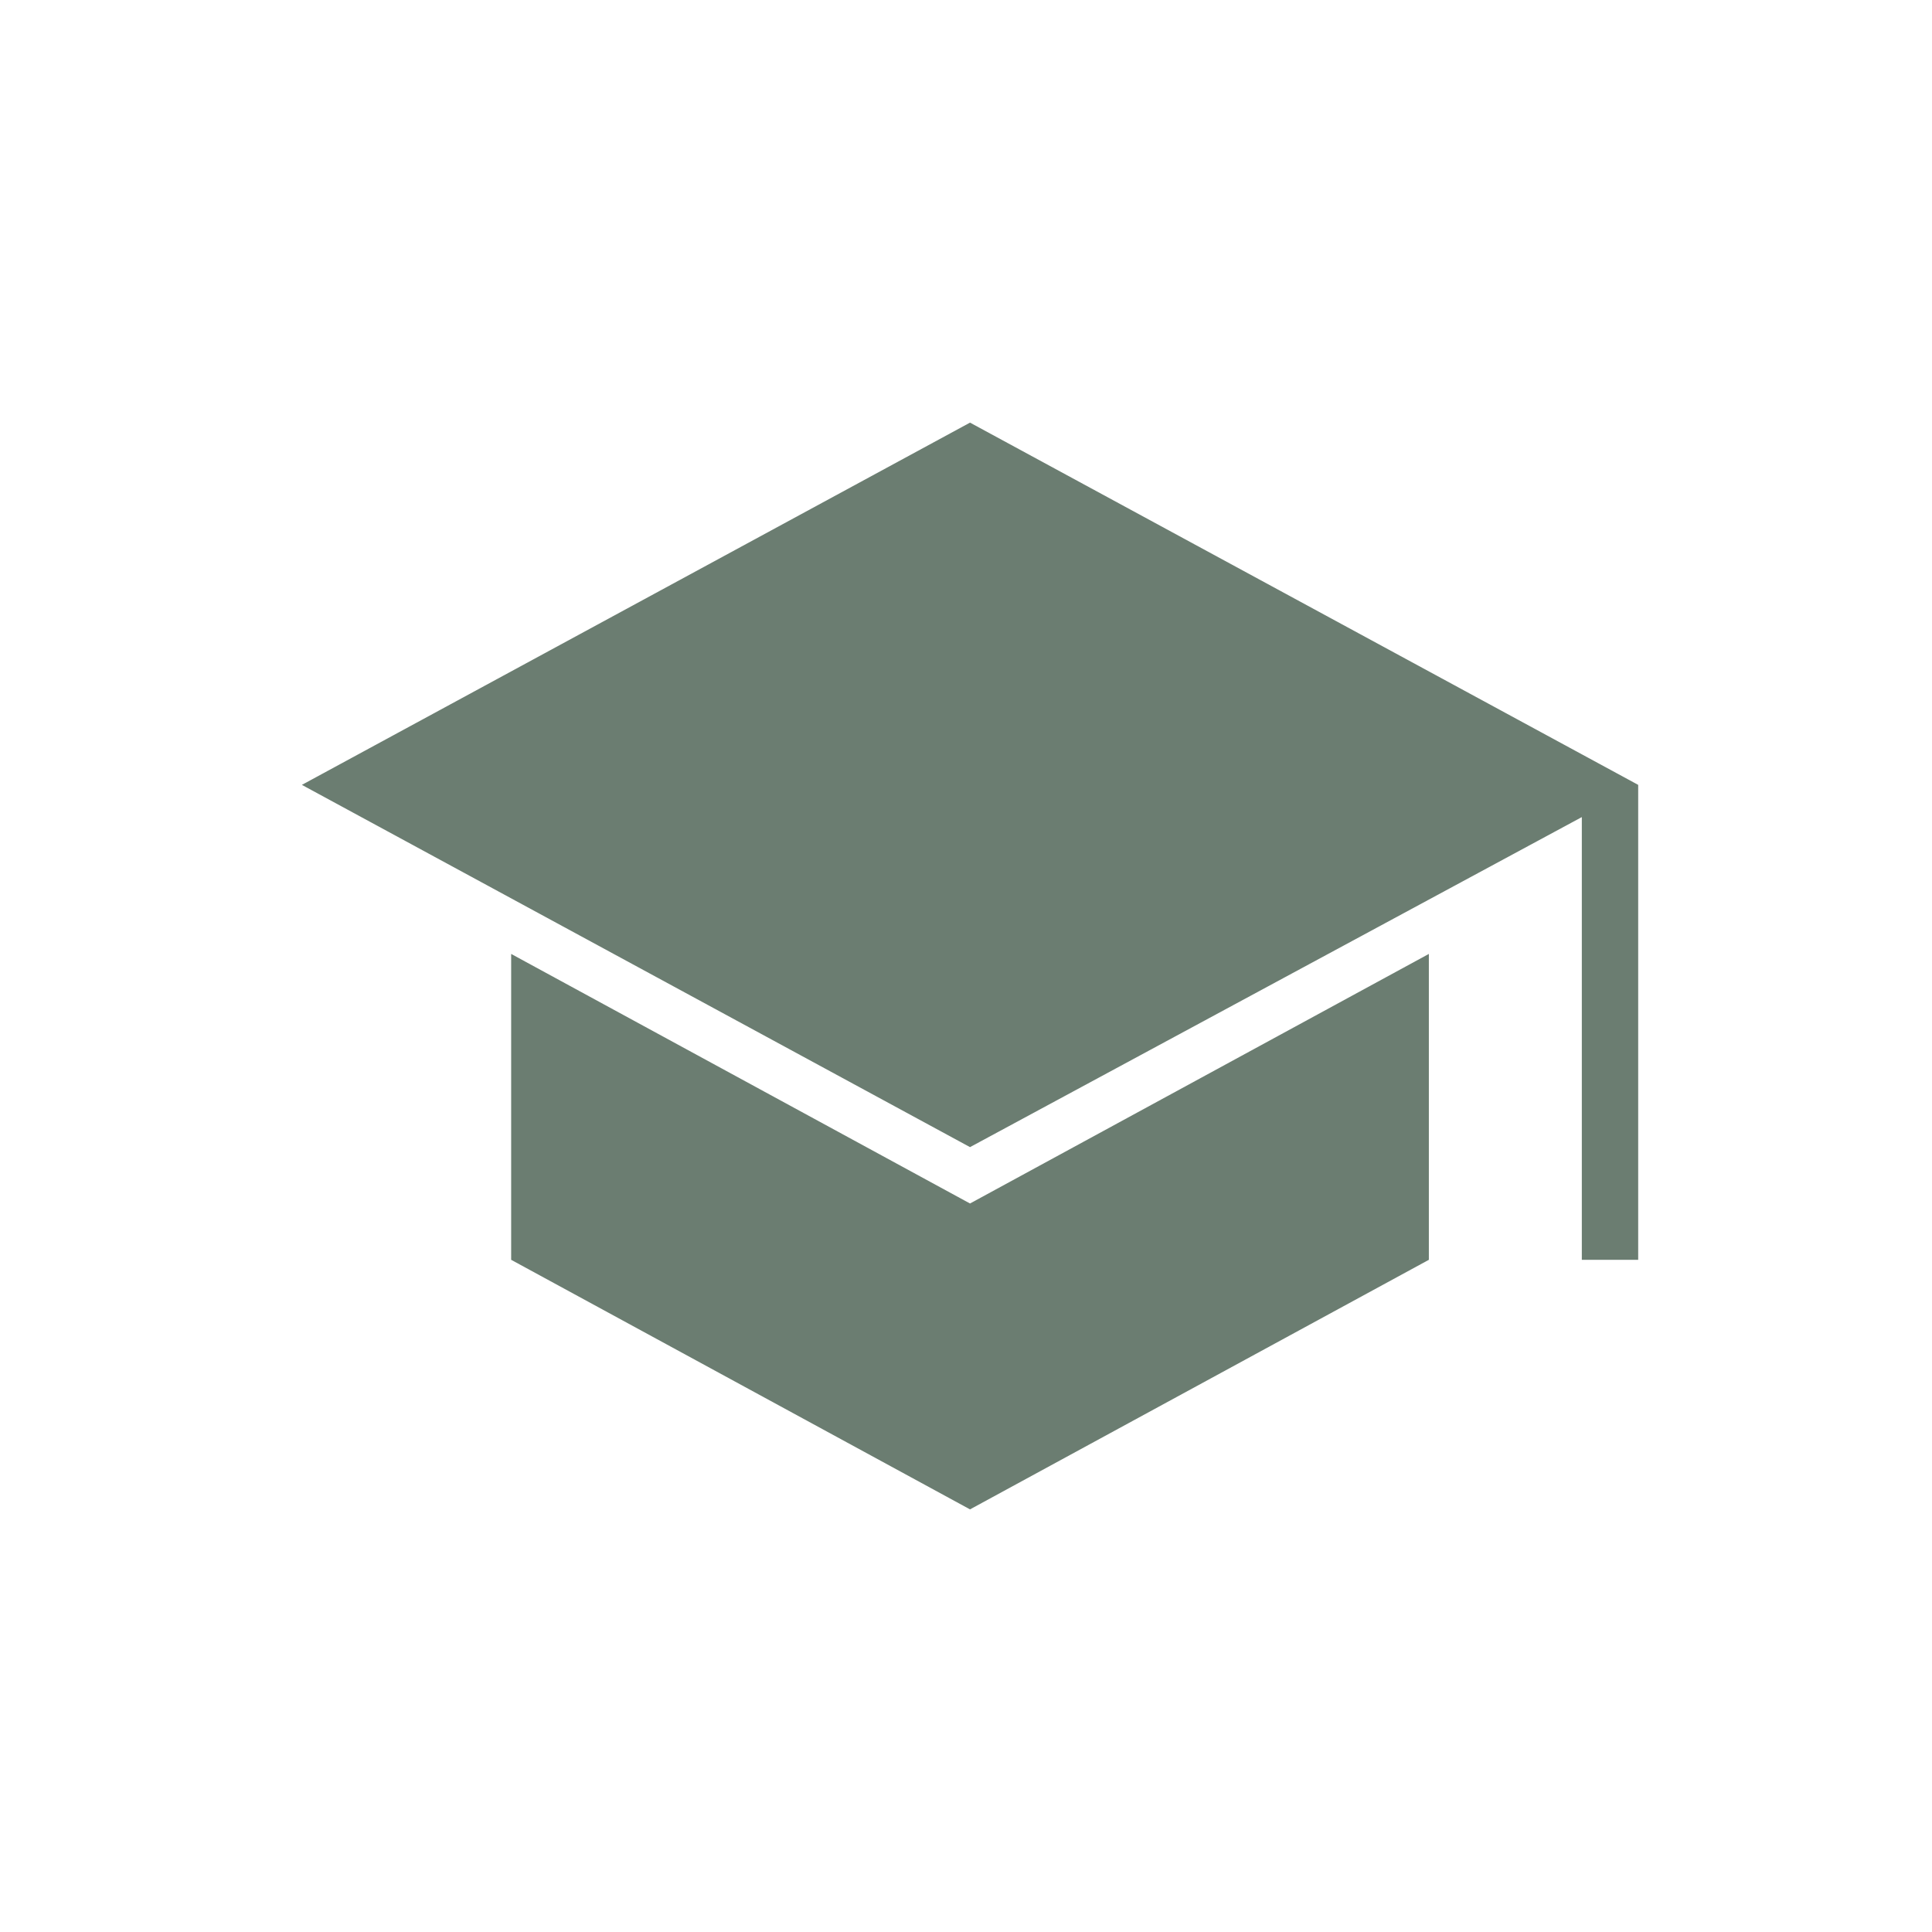
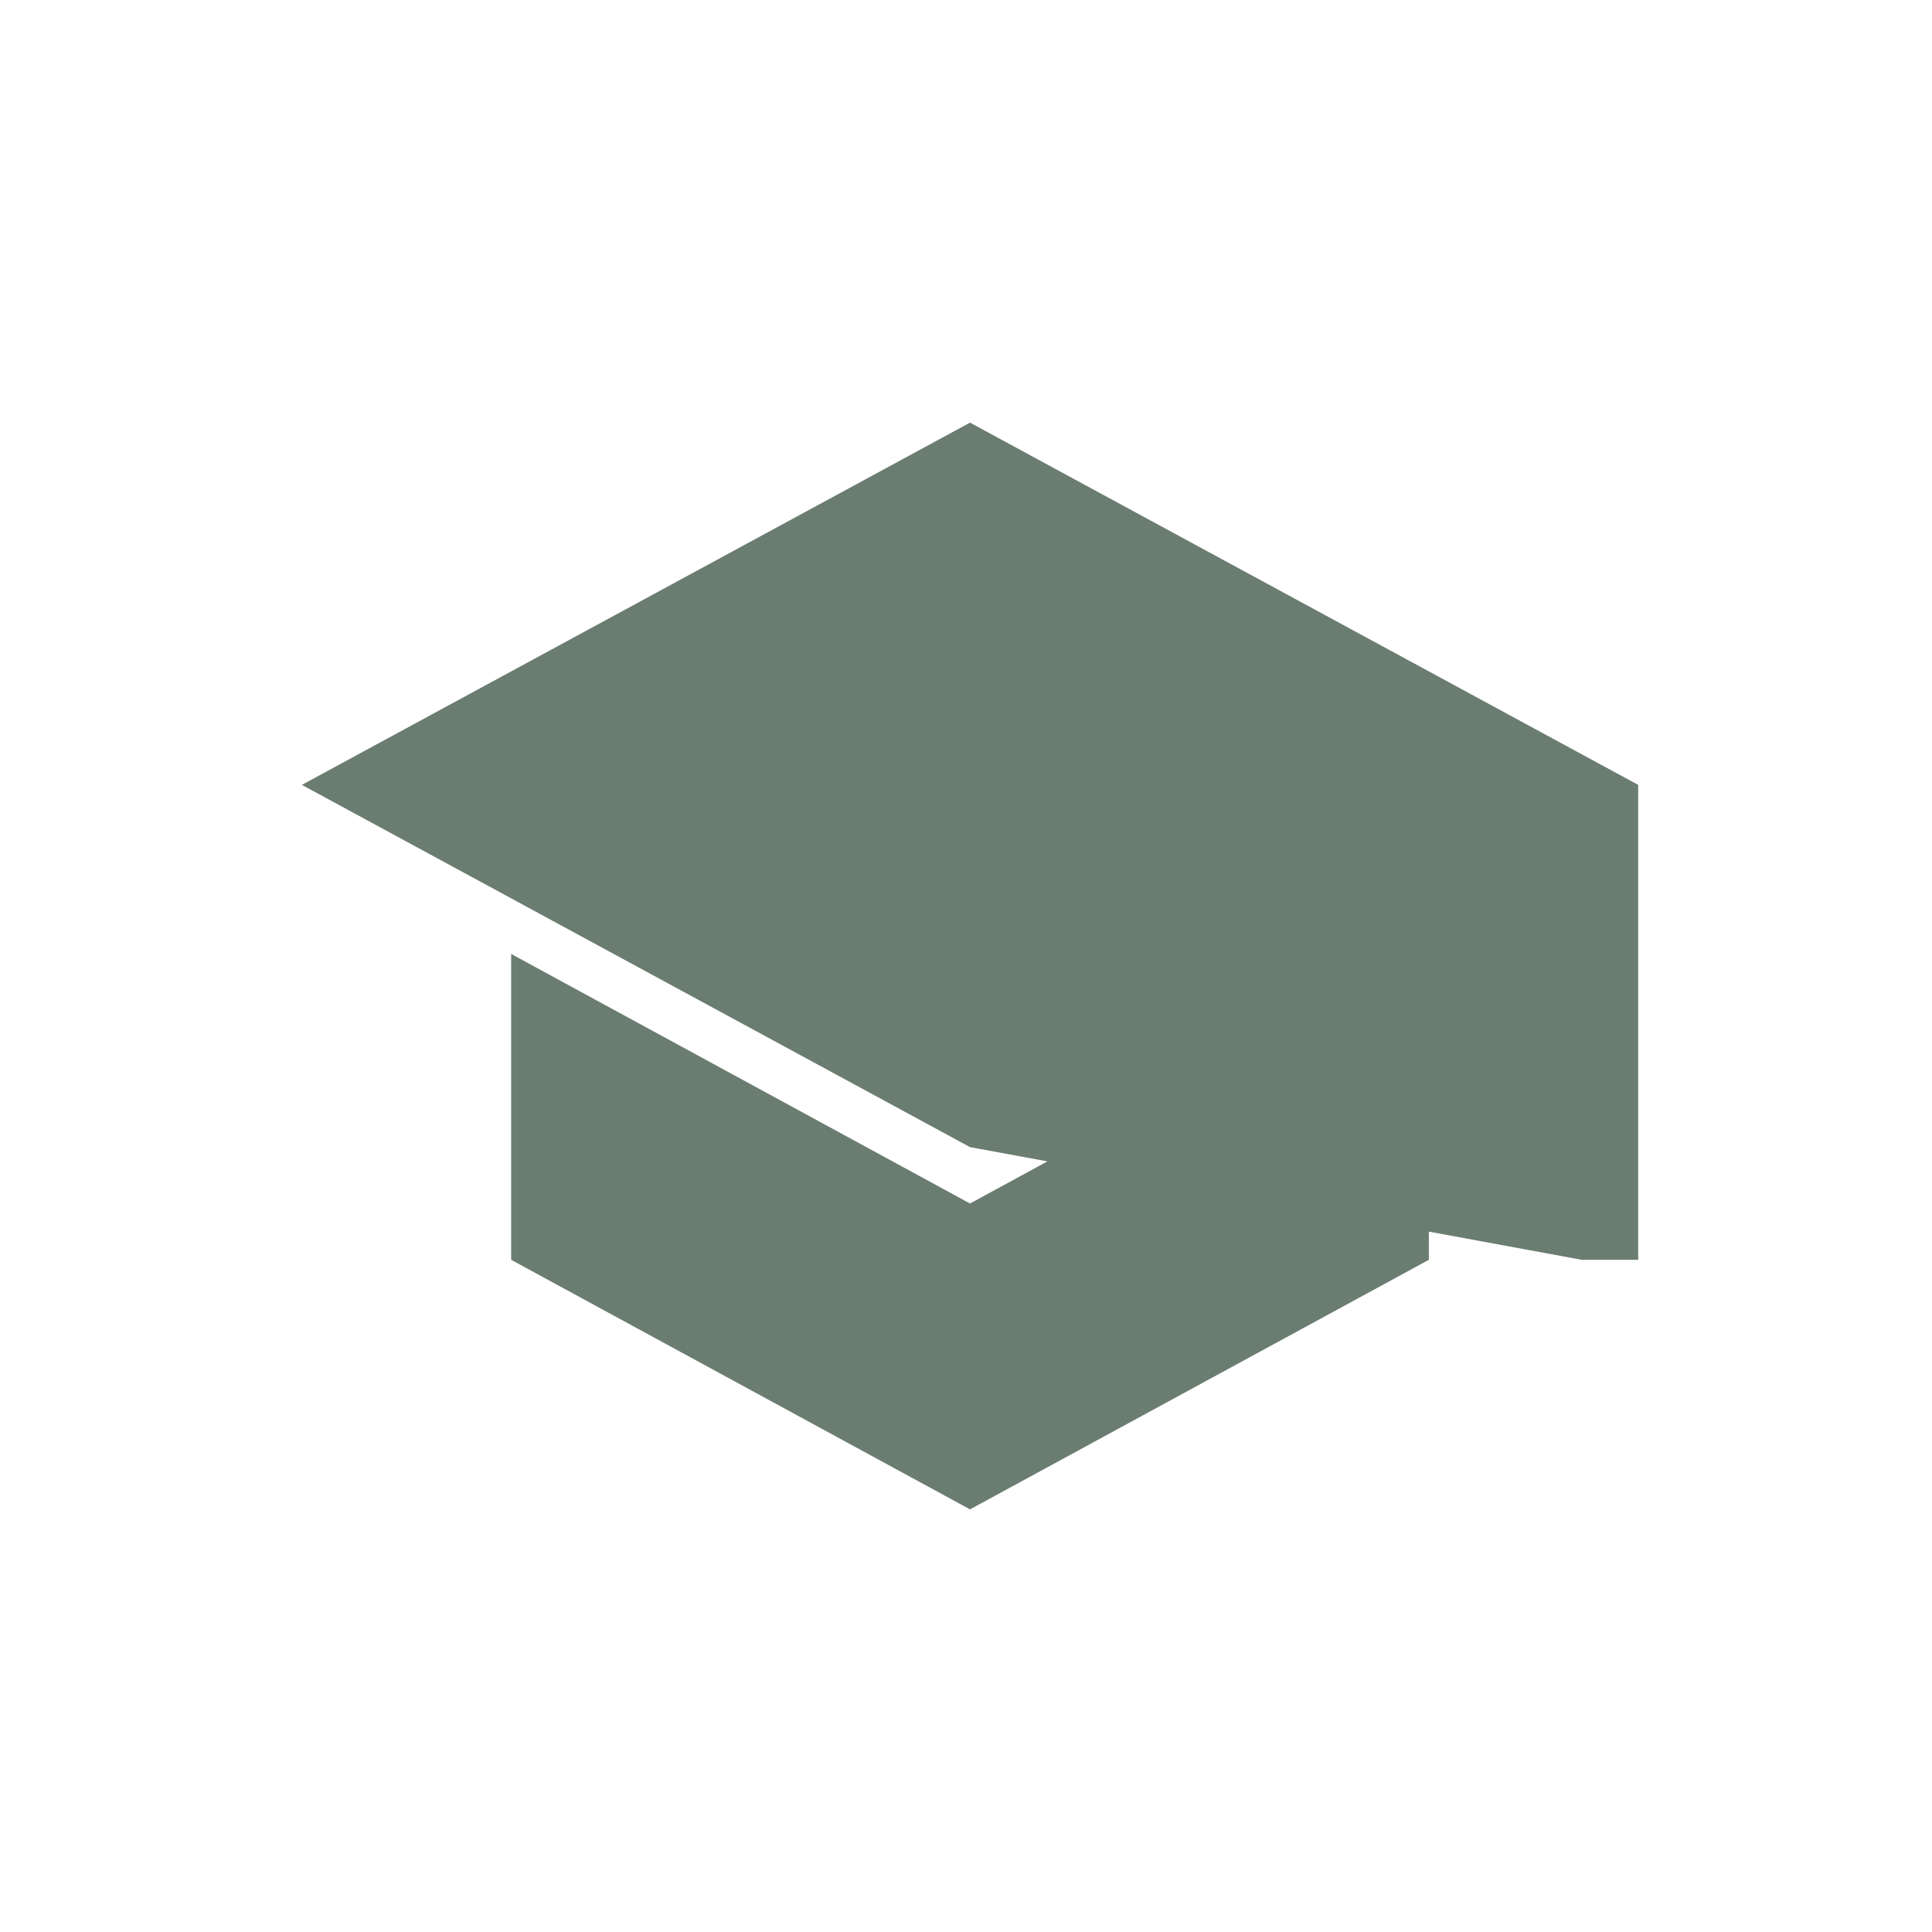
<svg xmlns="http://www.w3.org/2000/svg" width="40" height="40" viewBox="0 0 40 40" fill="none">
-   <path d="M32.75 26.083V16.917L20.083 23.75L6.25 16.25L20.083 8.75L33.917 16.25V26.083H32.75ZM20.083 31.25L10.583 26.083V19.75L20.083 24.917L29.583 19.75V26.083L20.083 31.25Z" fill="#6B7D71" />
+   <path d="M32.75 26.083L20.083 23.75L6.25 16.25L20.083 8.75L33.917 16.25V26.083H32.75ZM20.083 31.25L10.583 26.083V19.75L20.083 24.917L29.583 19.75V26.083L20.083 31.25Z" fill="#6B7D71" />
</svg>